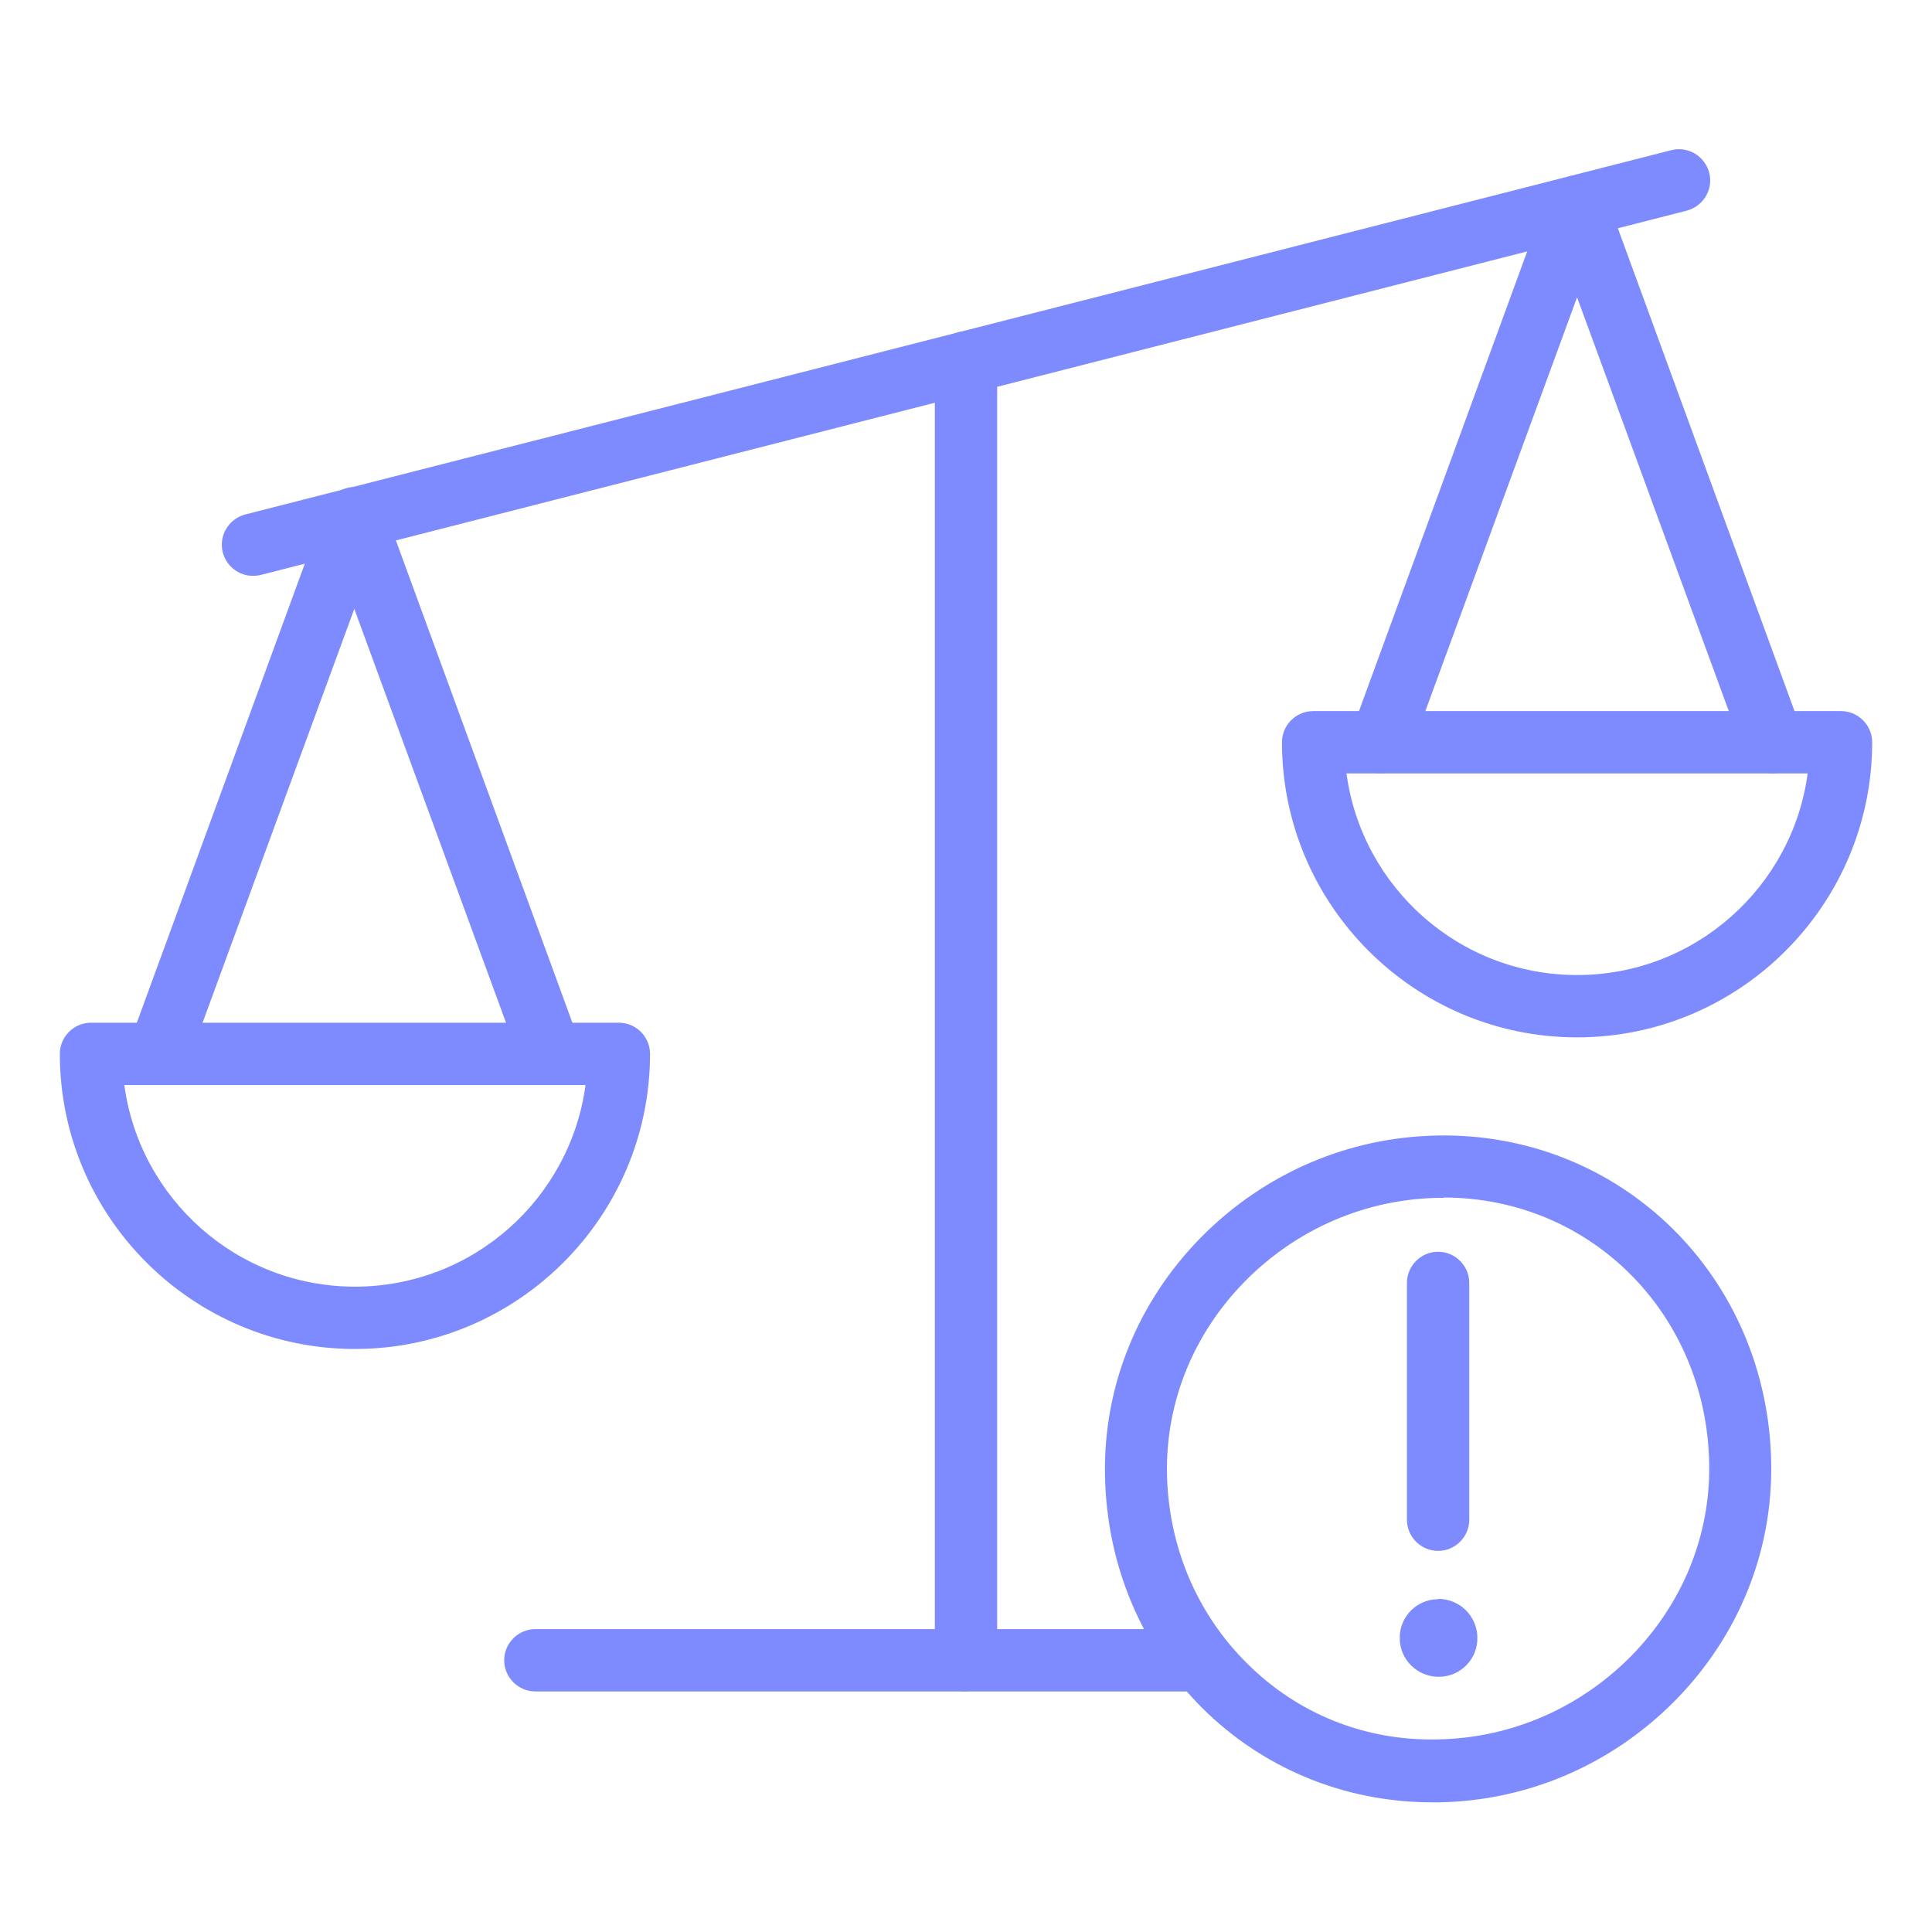
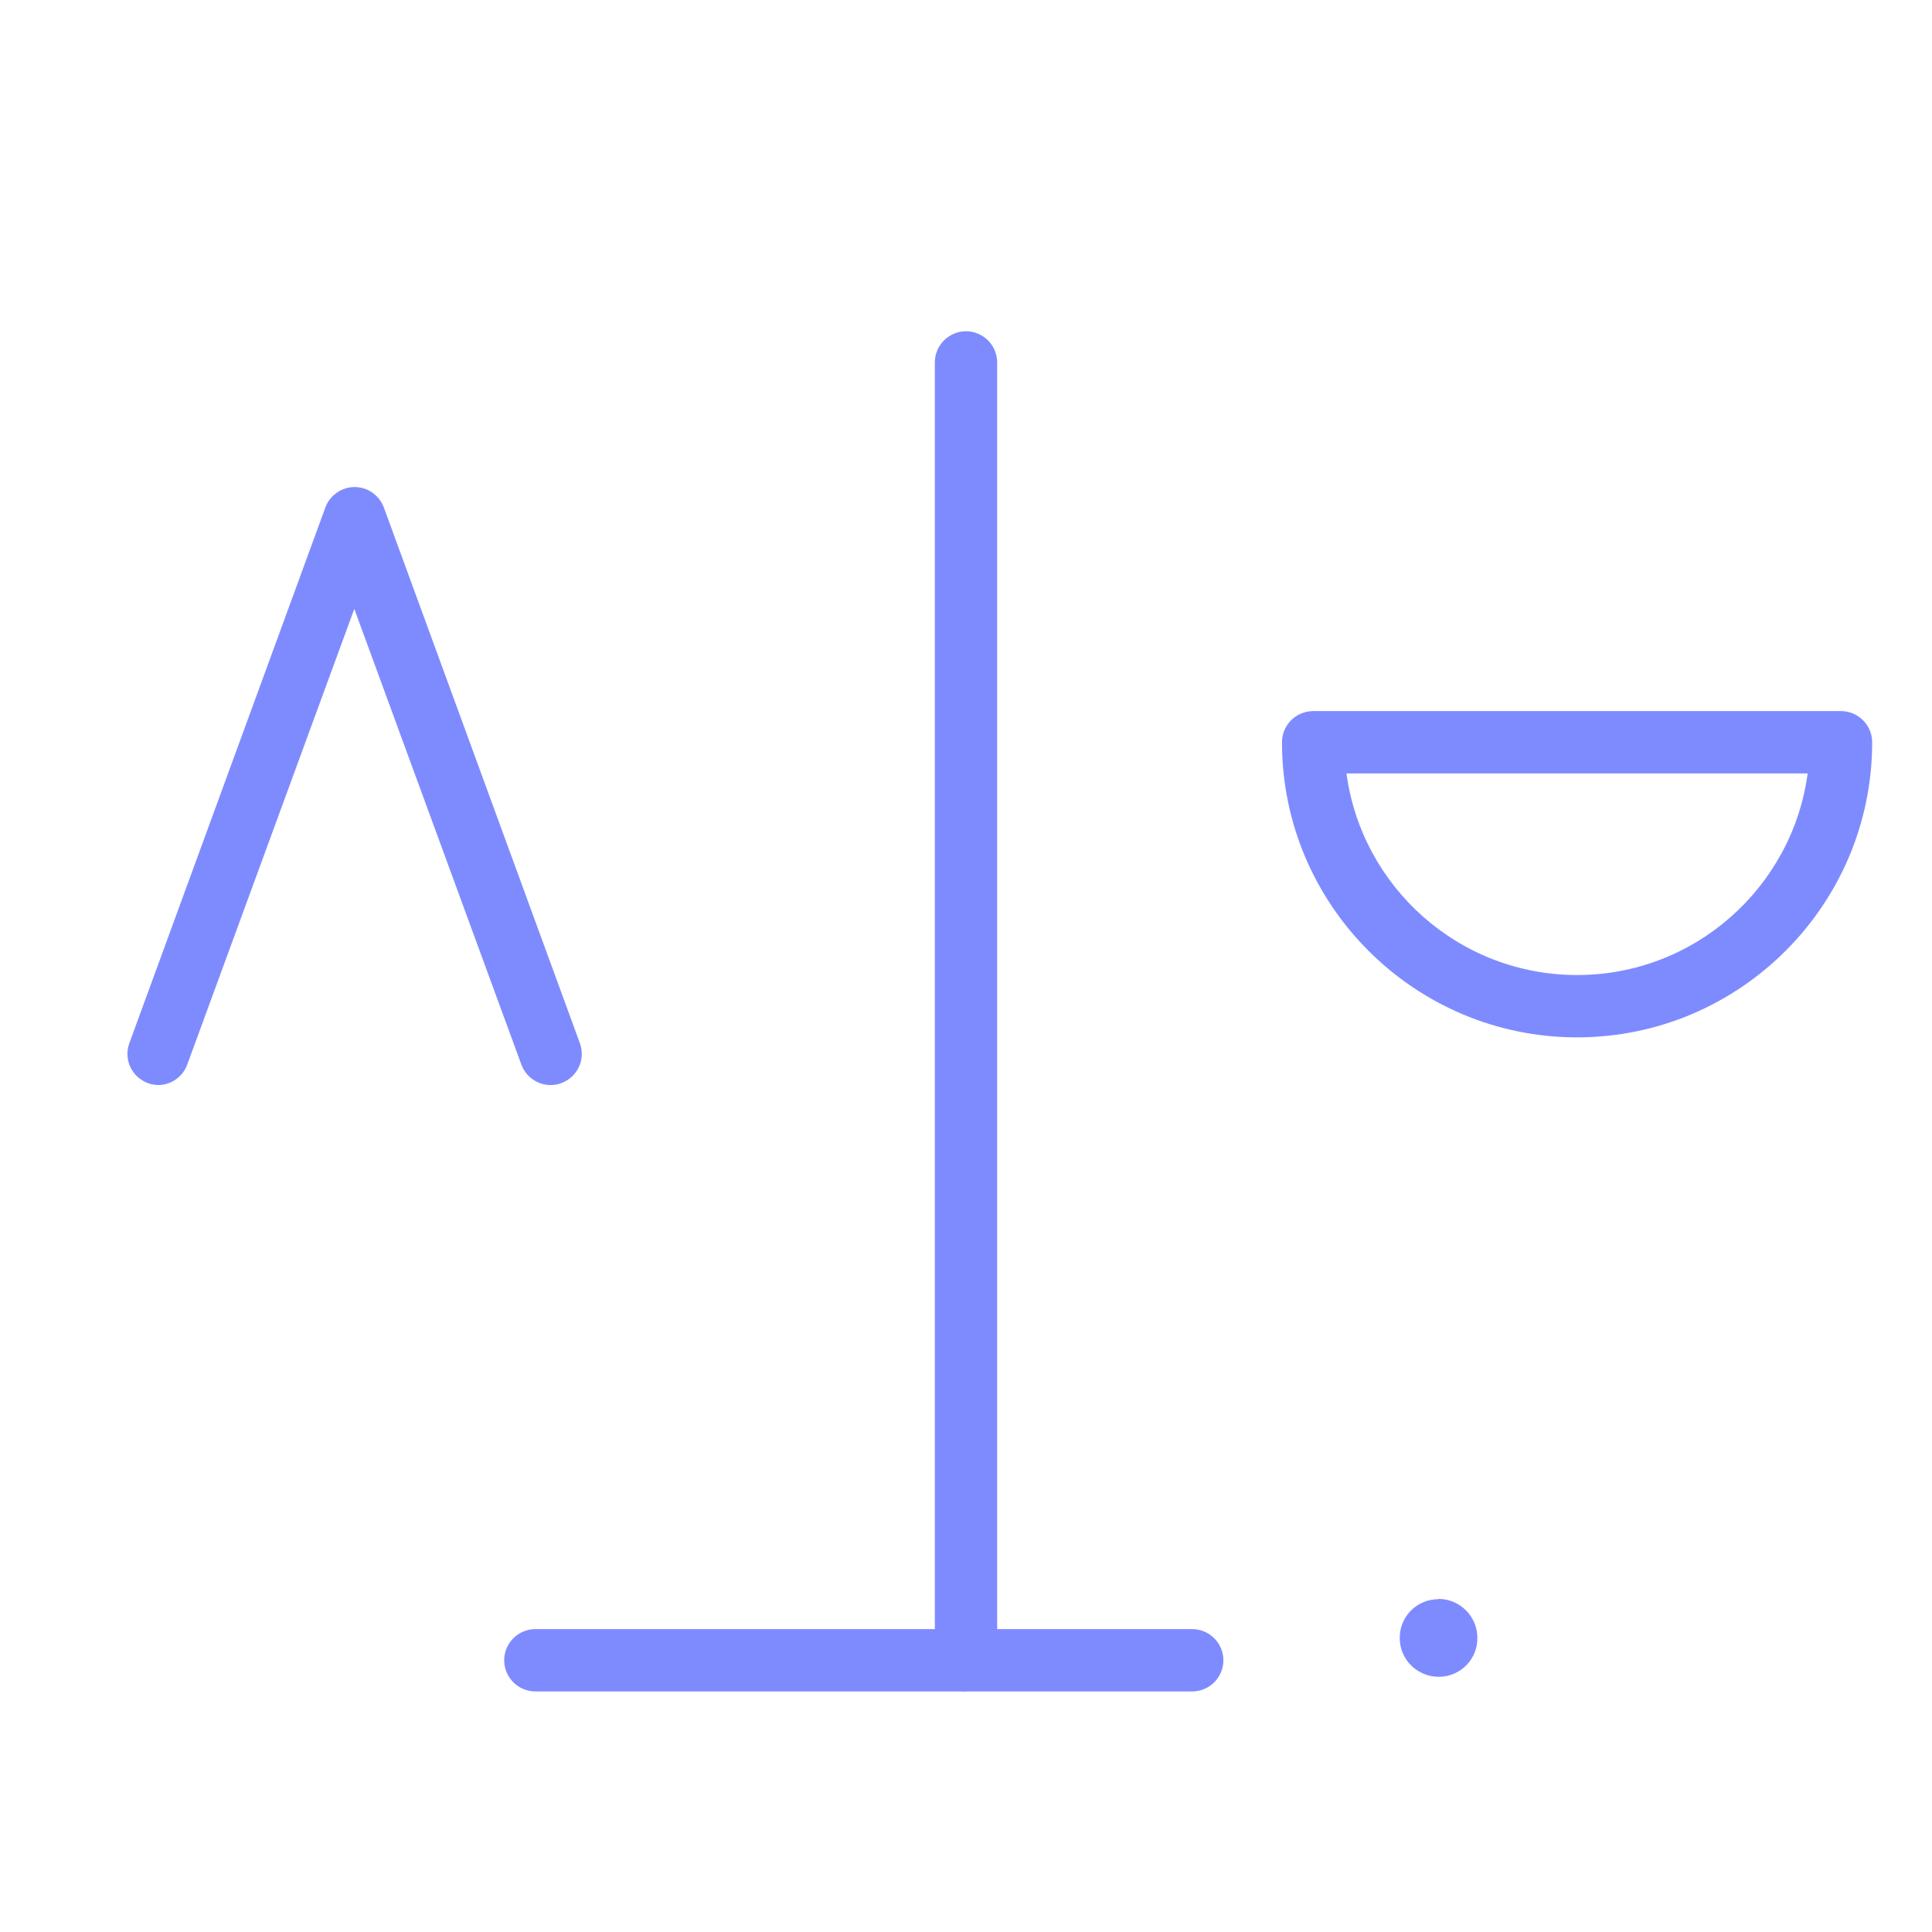
<svg xmlns="http://www.w3.org/2000/svg" id="Layer_1" viewBox="0 0 62 62">
  <defs>
    <style>.cls-1{fill:#7e8bff;}</style>
  </defs>
-   <path class="cls-1" d="M11.39,43.29c-5.22,0-9.47-4.25-9.47-9.47,0-.55.45-1,1-1h16.94c.55,0,1,.45,1,1,0,5.22-4.25,9.47-9.47,9.47ZM3.99,34.82c.49,3.65,3.62,6.47,7.4,6.47s6.91-2.82,7.4-6.47H3.99Z" />
  <path class="cls-1" d="M5.09,34.82c-.11,0-.23-.02-.34-.06-.52-.19-.79-.76-.6-1.28l6.29-17.19c.14-.39.52-.66.94-.66h0c.42,0,.79.26.94.66l6.29,17.19c.19.52-.08,1.09-.6,1.28-.52.19-1.09-.08-1.28-.6l-5.36-14.62-5.36,14.62c-.15.41-.53.66-.94.66Z" />
-   <path class="cls-1" d="M8.12,18.48c-.45,0-.85-.3-.97-.75-.14-.54.19-1.08.72-1.22L53.63,4.82c.54-.14,1.08.19,1.22.72.14.54-.19,1.08-.72,1.22L8.37,18.45c-.08.02-.17.03-.25.03Z" />
  <path class="cls-1" d="M31,54.28c-.55,0-1-.45-1-1V11.63c0-.55.45-1,1-1s1,.45,1,1v41.64c0,.55-.45,1-1,1Z" />
  <path class="cls-1" d="M38.26,54.28h-21.08c-.55,0-1-.45-1-1s.45-1,1-1h21.08c.55,0,1,.45,1,1s-.45,1-1,1Z" />
-   <path class="cls-1" d="M45.98,57.84c-5.81,0-10.42-4.58-10.52-10.51-.05-2.85,1.05-5.56,3.09-7.63,2.03-2.05,4.72-3.21,7.58-3.26,5.88-.11,10.61,4.52,10.71,10.51h0c.05,2.85-1.05,5.56-3.09,7.63-2.03,2.05-4.72,3.21-7.58,3.26-.06,0-.13,0-.19,0ZM46.33,38.44c-.05,0-.1,0-.16,0-2.34.04-4.54.99-6.2,2.66-1.66,1.68-2.56,3.88-2.52,6.18.04,2.34.96,4.51,2.58,6.11,1.62,1.61,3.77,2.48,6.1,2.43,2.34-.04,4.54-.99,6.2-2.66,1.66-1.68,2.56-3.88,2.52-6.18h0c-.08-4.82-3.81-8.55-8.52-8.55Z" />
-   <path class="cls-1" d="M46.15,49.77c-.55,0-1-.45-1-1v-7.6c0-.55.45-1,1-1s1,.45,1,1v7.6c0,.55-.45,1-1,1Z" />
  <path class="cls-1" d="M46.16,51.32s-.01,0-.02,0c-.69.01-1.24.58-1.22,1.27.01.68.57,1.22,1.25,1.22h.02c.69-.01,1.24-.58,1.22-1.27-.01-.68-.57-1.23-1.25-1.23h0Z" />
  <path class="cls-1" d="M50.61,33.29c-5.22,0-9.47-4.25-9.47-9.47,0-.55.45-1,1-1h16.94c.55,0,1,.45,1,1,0,5.22-4.25,9.47-9.47,9.47ZM43.21,24.82c.49,3.65,3.62,6.47,7.4,6.47s6.91-2.82,7.4-6.47h-14.81Z" />
-   <path class="cls-1" d="M56.91,24.82c-.41,0-.79-.25-.94-.66l-5.36-14.62-5.36,14.62c-.19.52-.77.78-1.28.6-.52-.19-.79-.76-.6-1.28l6.29-17.19c.14-.39.52-.66.94-.66s.79.26.94.66l6.29,17.19c.19.52-.08,1.09-.6,1.28-.11.04-.23.06-.34.06Z" />
</svg>